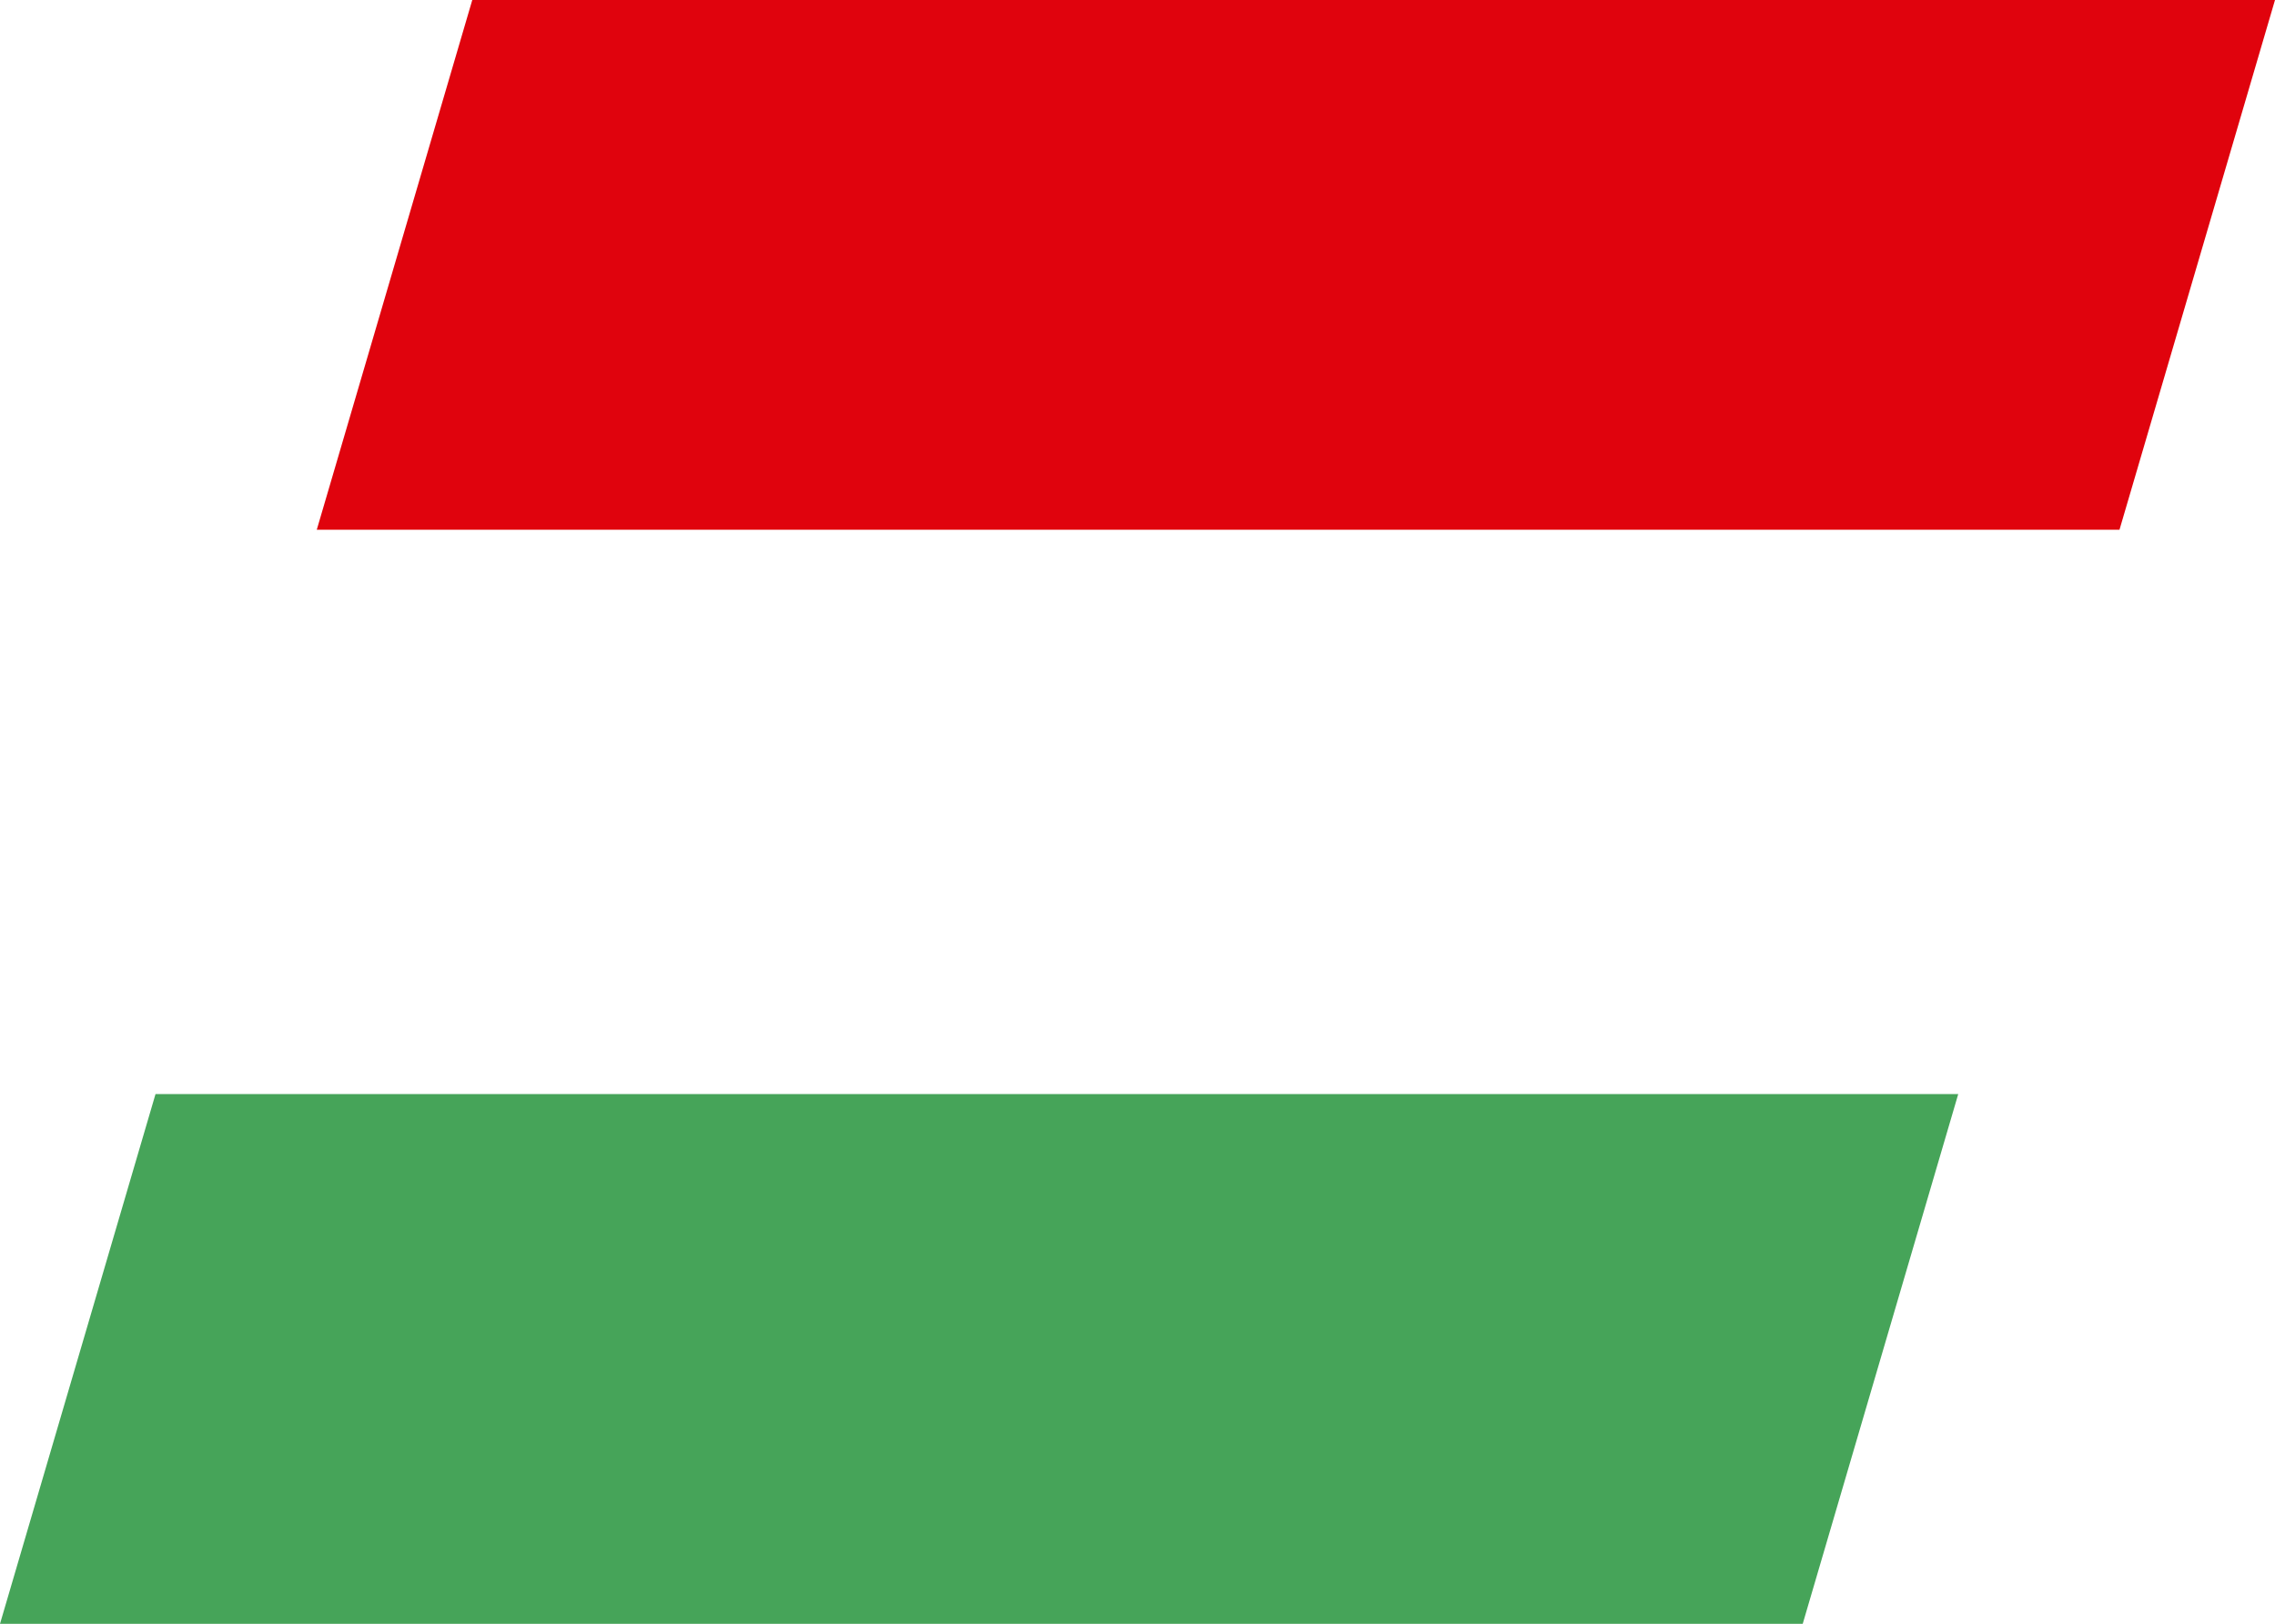
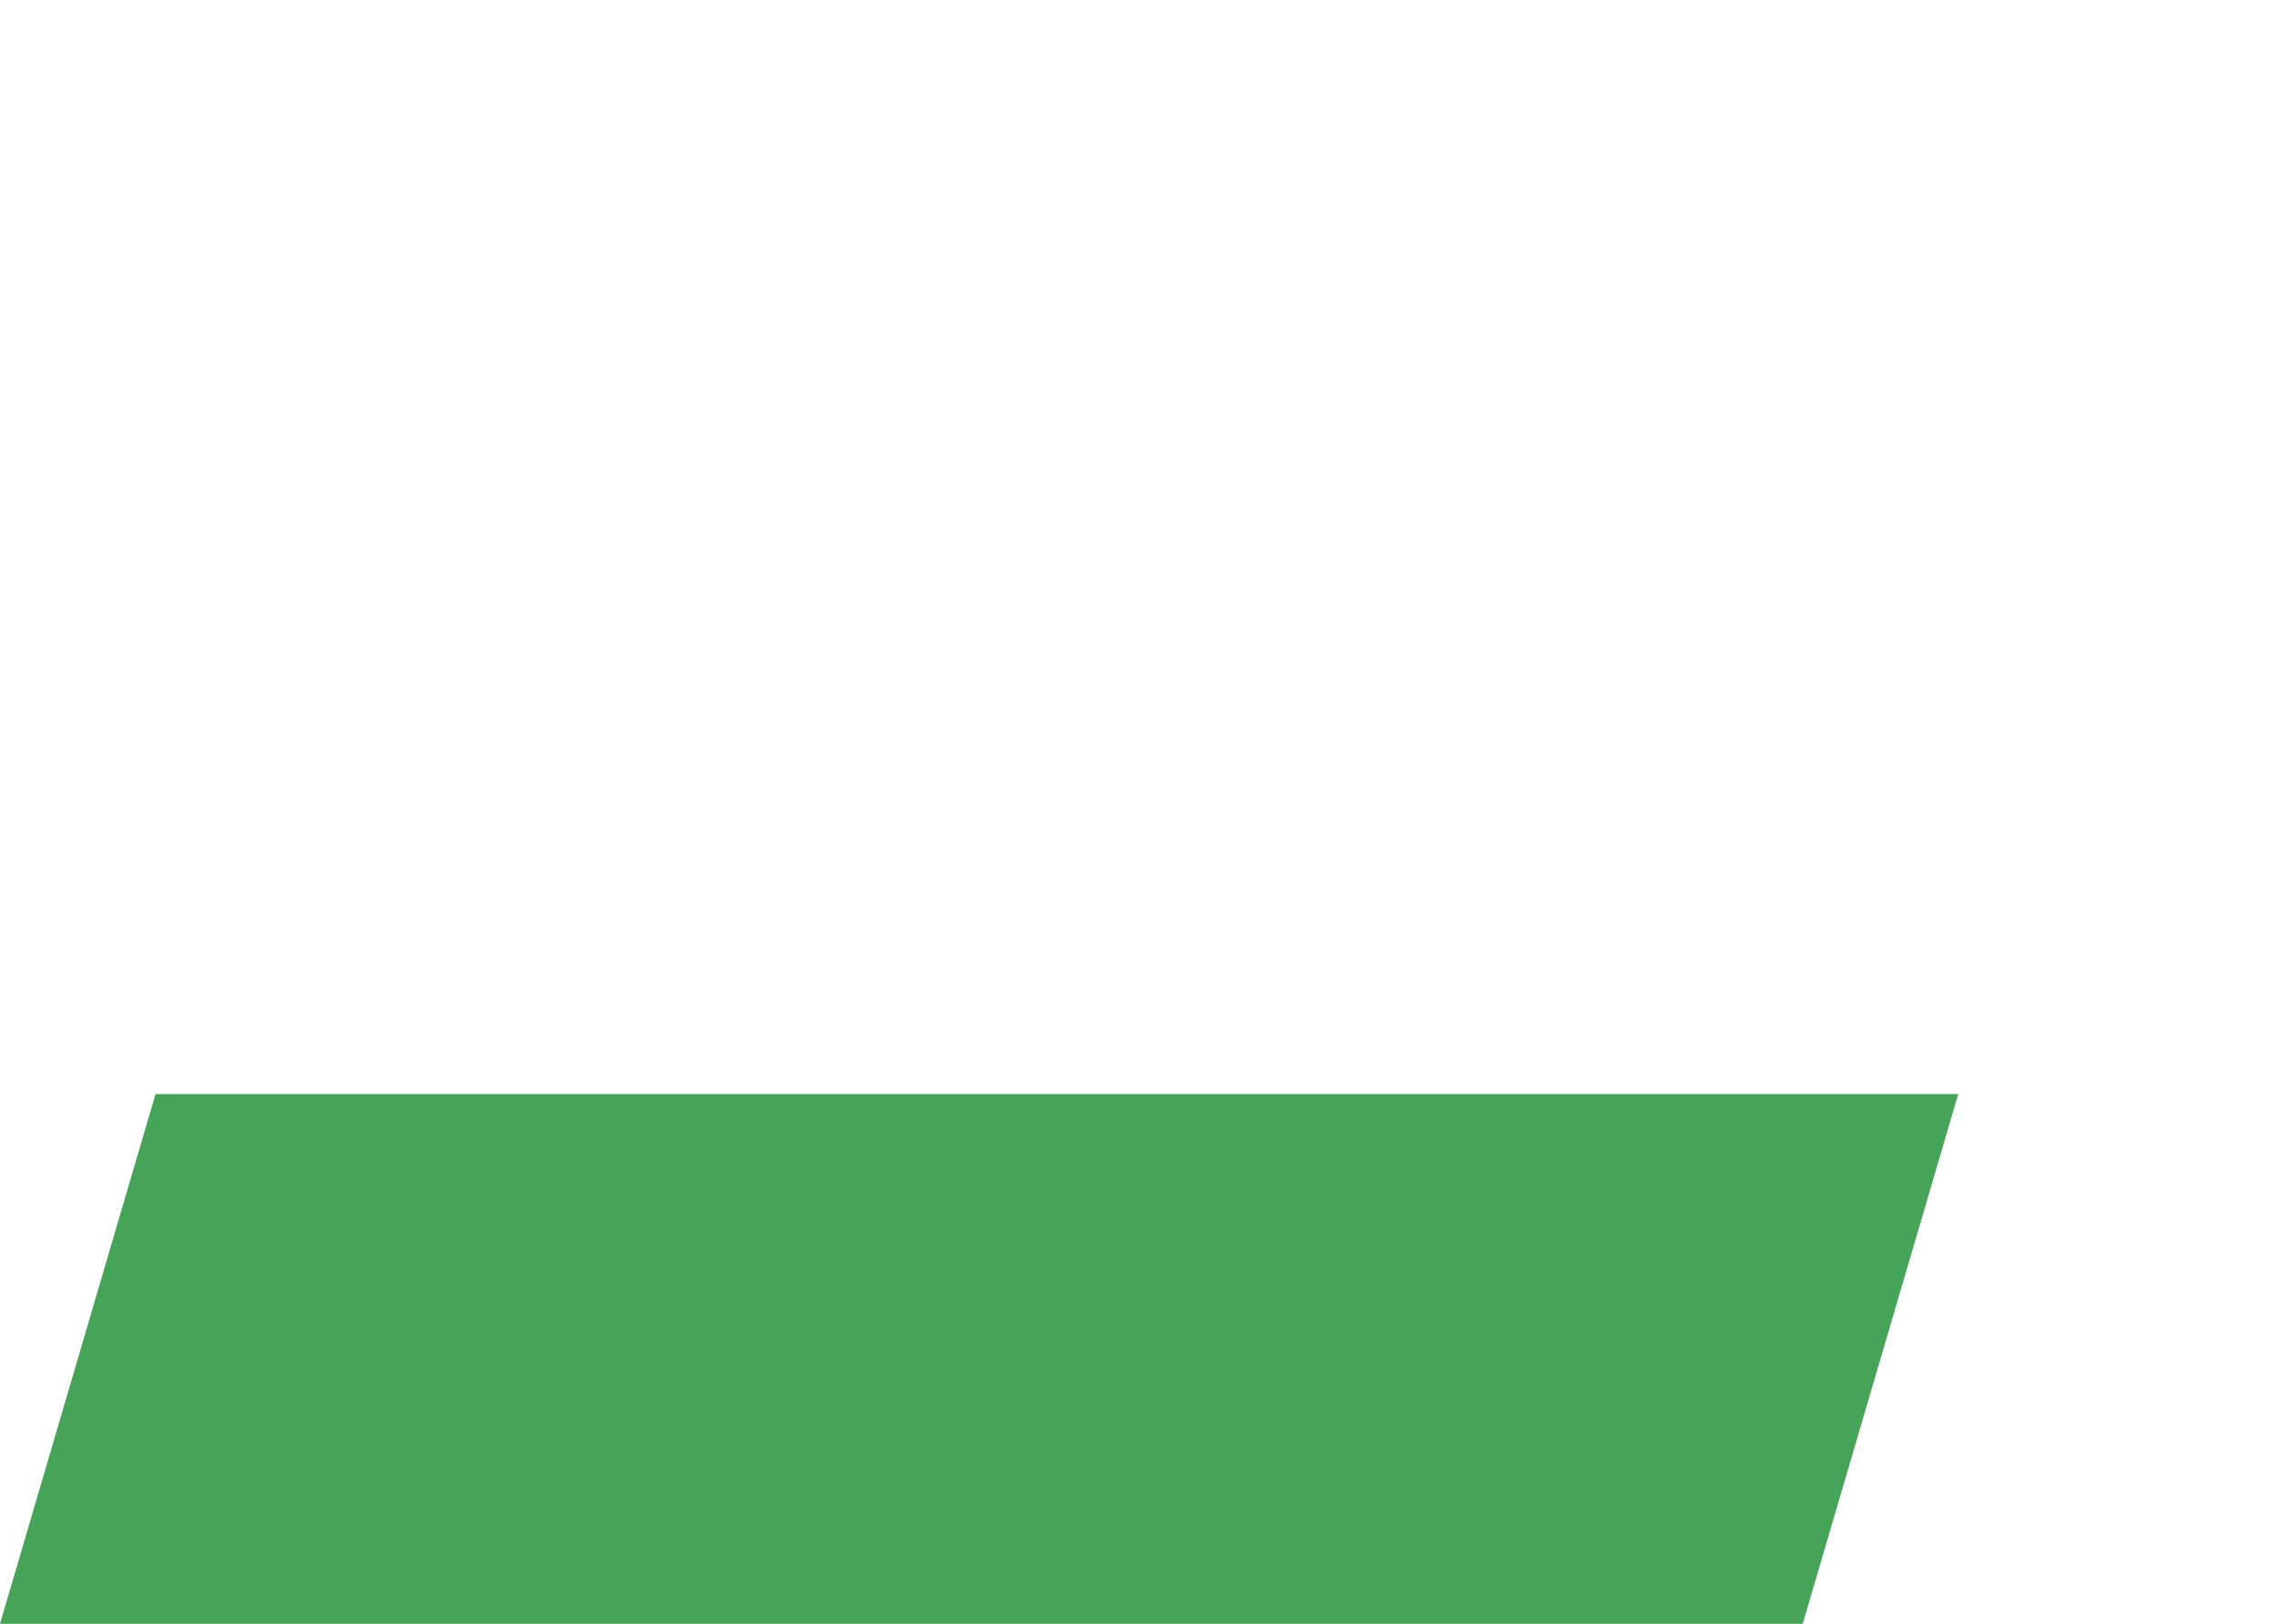
<svg xmlns="http://www.w3.org/2000/svg" id="a" viewBox="0 0 499 356.25">
  <defs>
    <style>.b{fill:#46a459;}.c{fill:#e0030d;}</style>
  </defs>
-   <polygon class="c" points="499 0 103.59 0 69.48 116.22 464.89 116.22 499 0" />
  <polygon class="b" points="429.52 240.03 34.11 240.03 0 356.25 395.41 356.25 429.52 240.03" />
</svg>